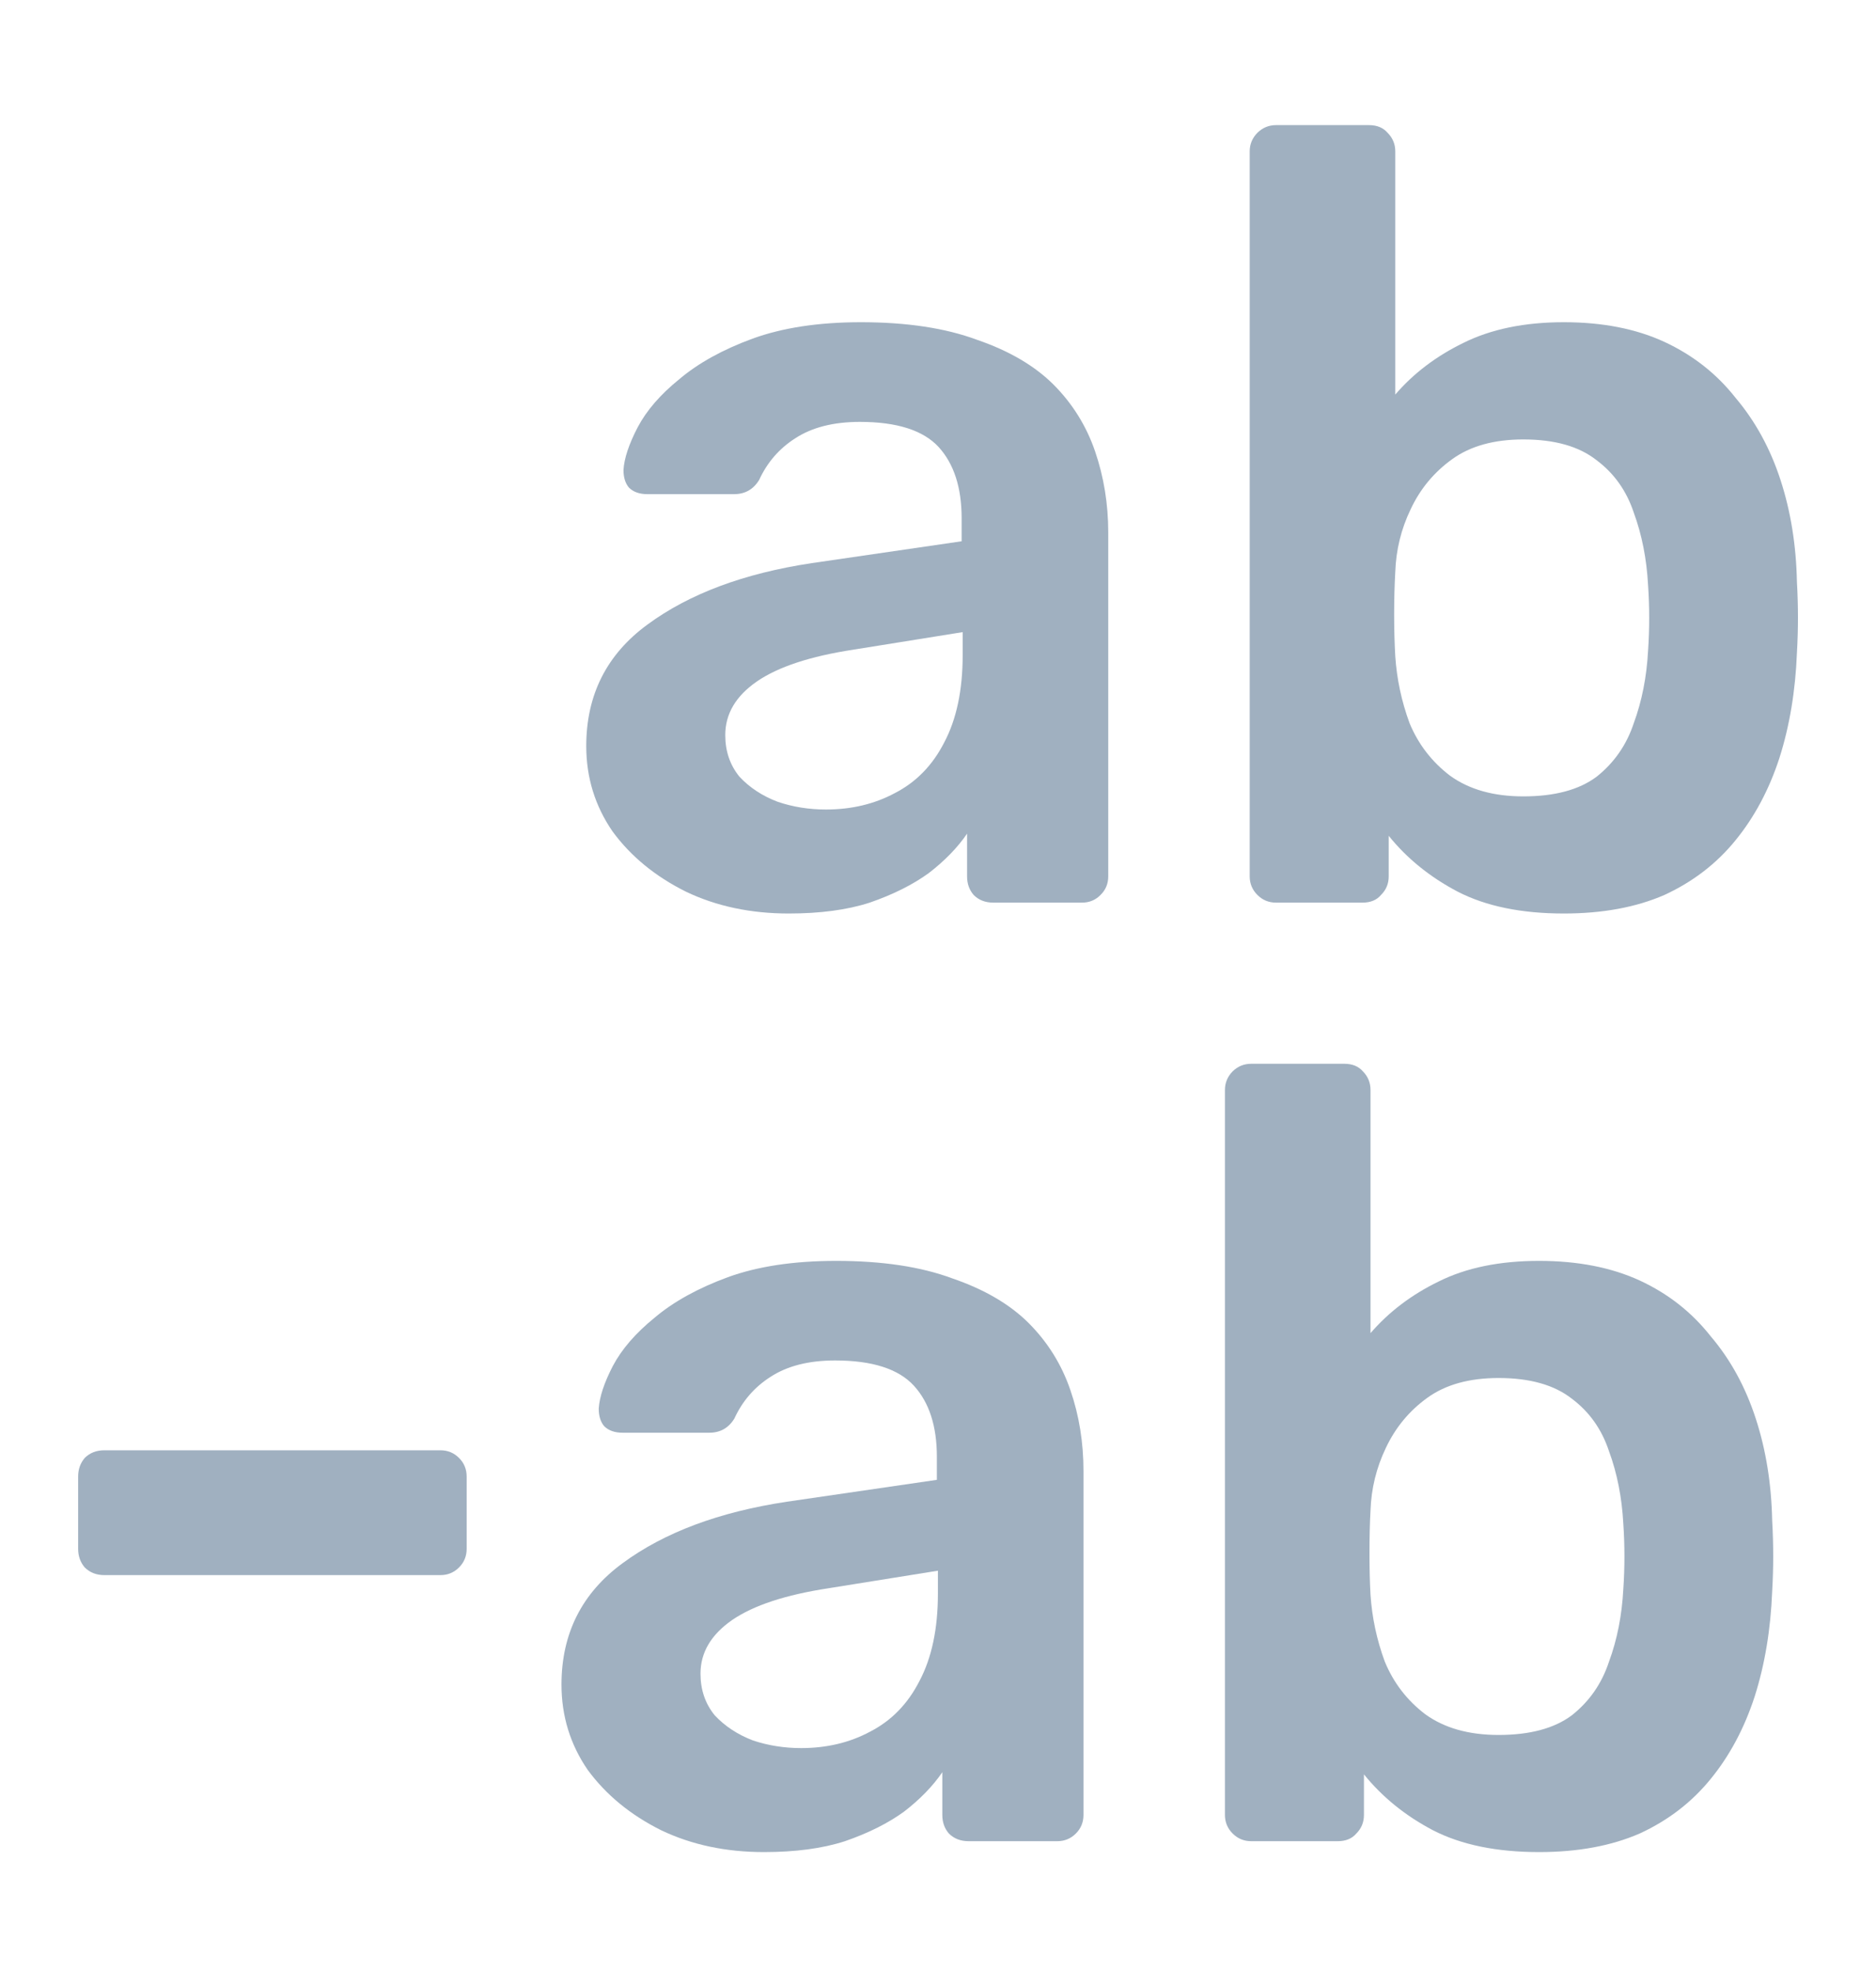
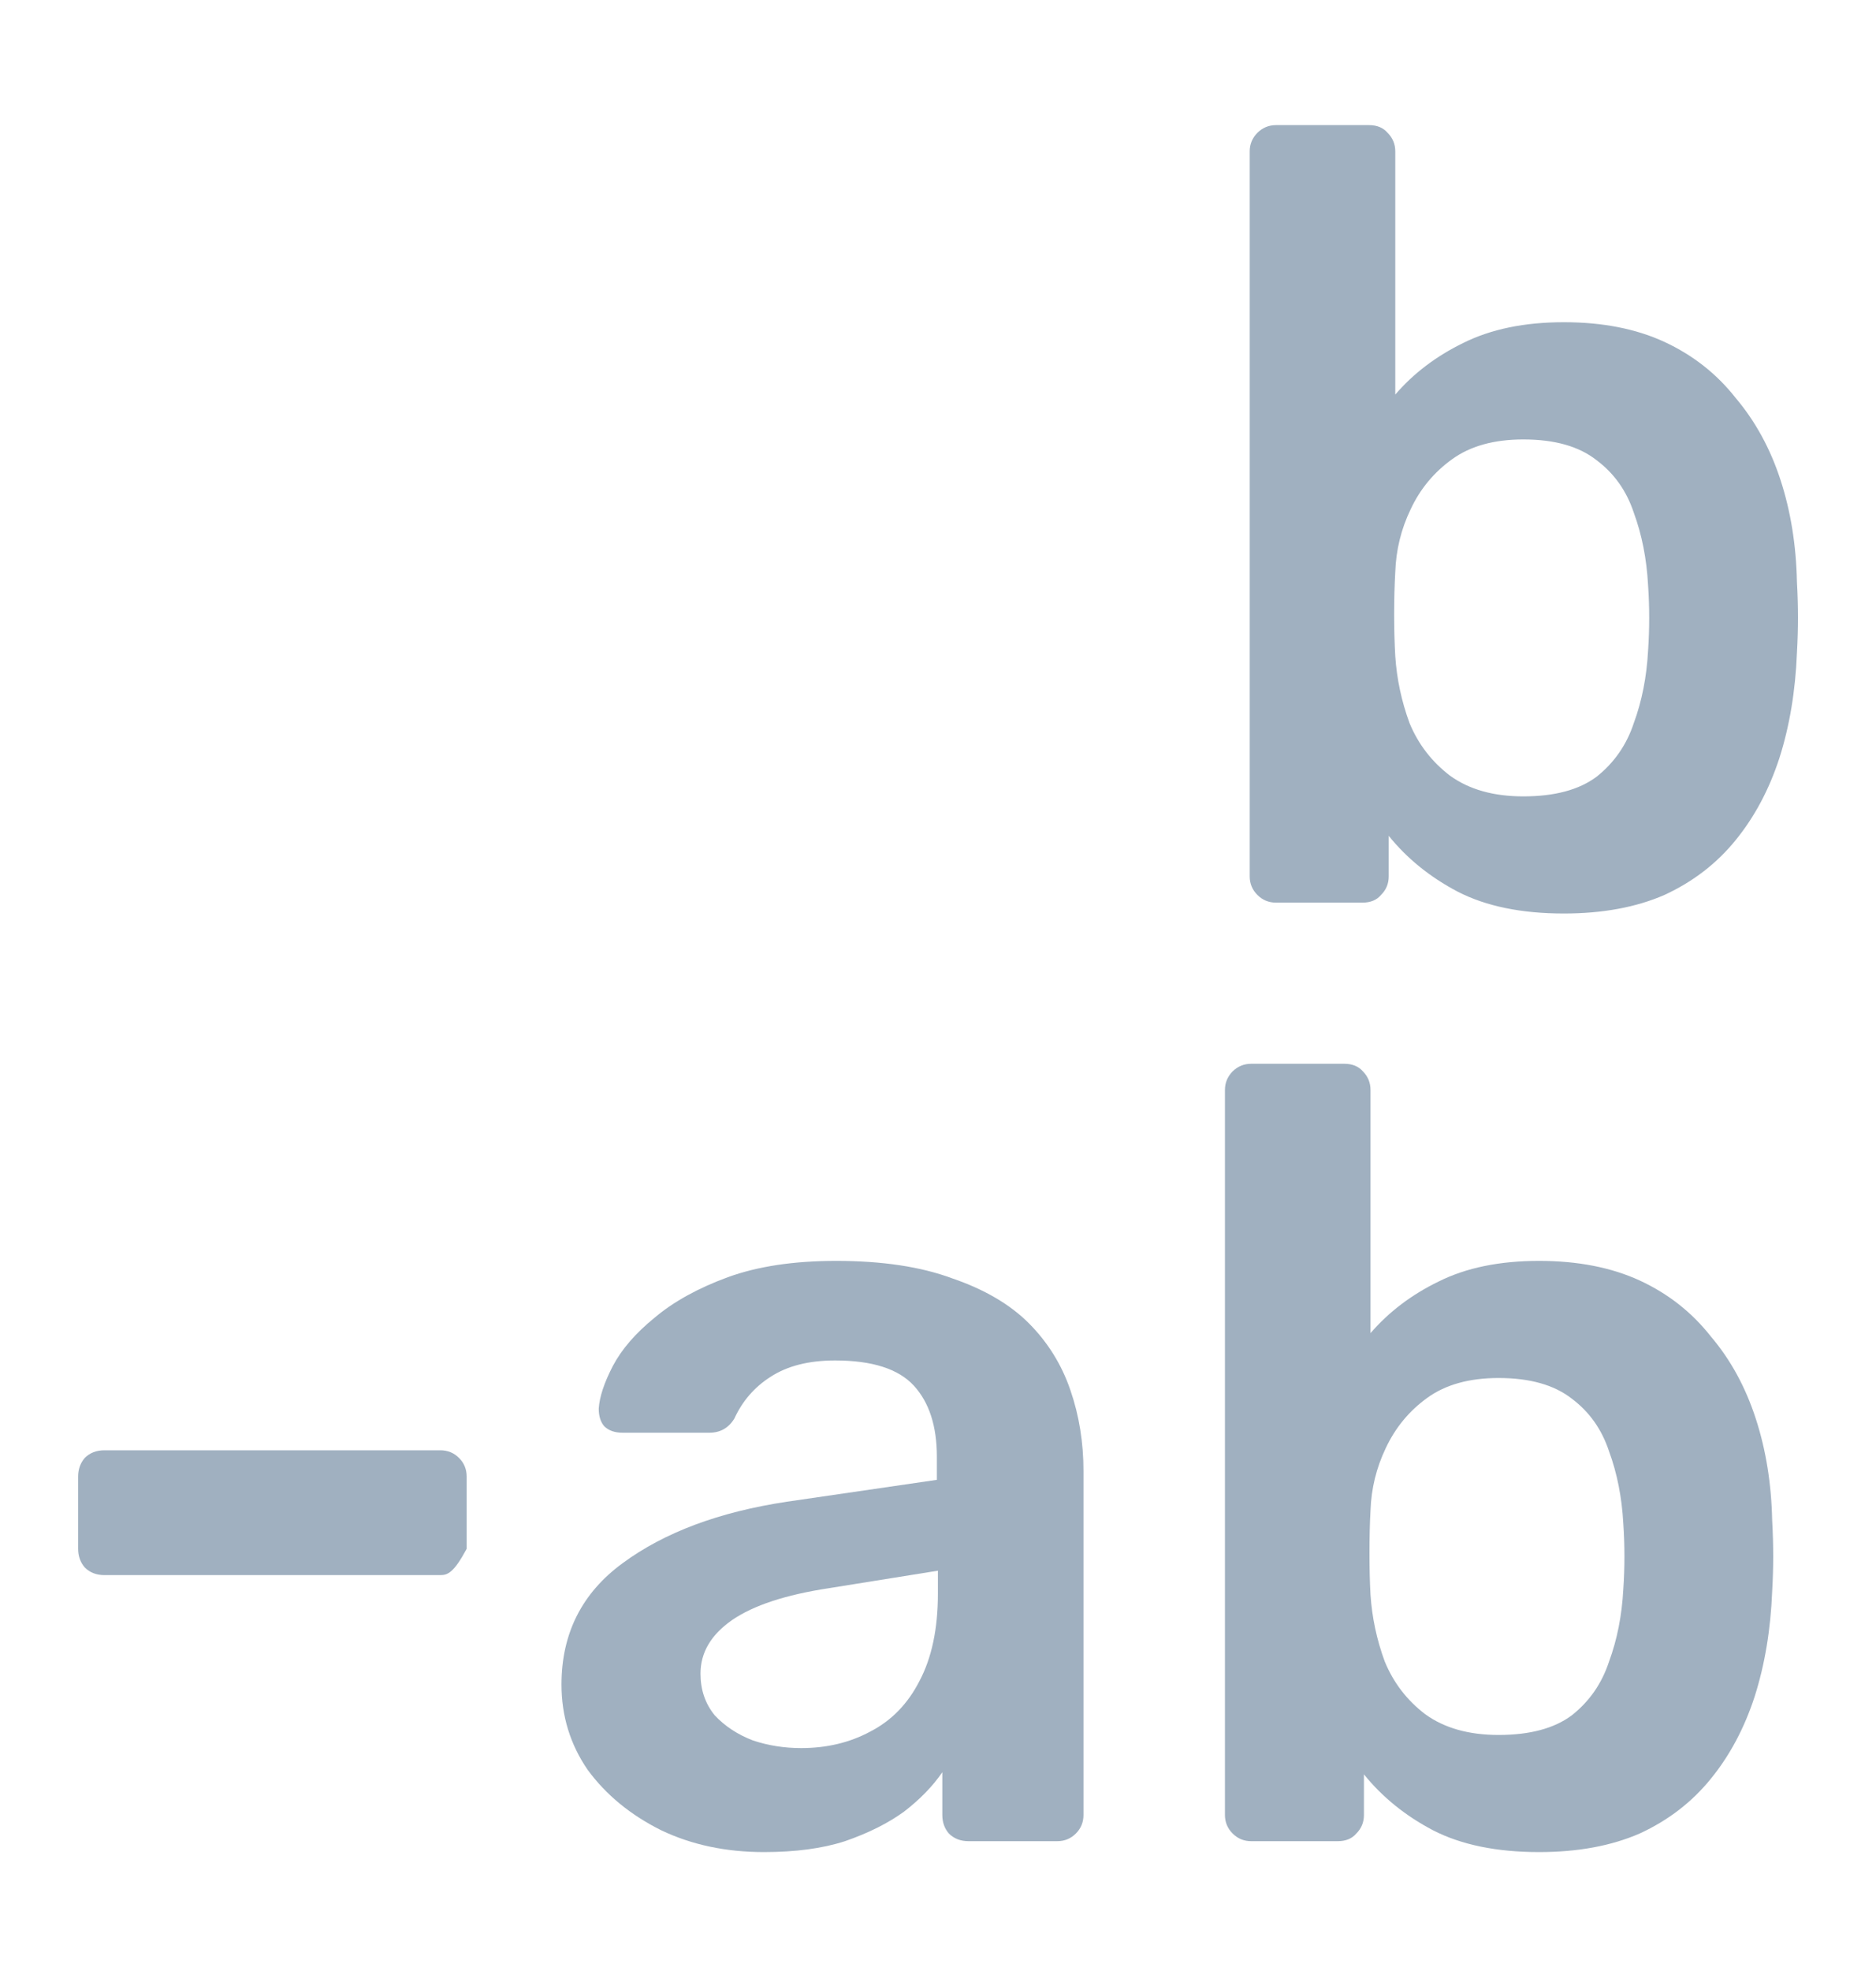
<svg xmlns="http://www.w3.org/2000/svg" width="20" height="21" viewBox="0 0 20 21" fill="none">
-   <path d="M8.408 9.733C8.004 9.733 7.638 9.656 7.312 9.5C6.985 9.337 6.724 9.123 6.53 8.858C6.343 8.586 6.25 8.283 6.25 7.949C6.25 7.404 6.468 6.972 6.903 6.654C7.347 6.327 7.93 6.109 8.653 6L10.252 5.767V5.522C10.252 5.195 10.17 4.942 10.007 4.763C9.843 4.585 9.563 4.495 9.167 4.495C8.887 4.495 8.657 4.553 8.478 4.67C8.307 4.779 8.179 4.927 8.093 5.114C8.031 5.215 7.942 5.265 7.825 5.265H6.903C6.818 5.265 6.752 5.242 6.705 5.195C6.666 5.149 6.647 5.086 6.647 5.008C6.654 4.884 6.705 4.732 6.798 4.553C6.892 4.375 7.039 4.204 7.242 4.04C7.444 3.869 7.704 3.725 8.023 3.608C8.342 3.492 8.727 3.433 9.178 3.433C9.668 3.433 10.081 3.496 10.415 3.62C10.757 3.737 11.029 3.896 11.232 4.098C11.434 4.301 11.582 4.538 11.675 4.81C11.768 5.082 11.815 5.37 11.815 5.673V9.337C11.815 9.415 11.788 9.481 11.733 9.535C11.679 9.59 11.613 9.617 11.535 9.617H10.59C10.504 9.617 10.434 9.59 10.38 9.535C10.333 9.481 10.31 9.415 10.31 9.337V8.882C10.209 9.03 10.073 9.17 9.902 9.302C9.731 9.426 9.521 9.531 9.272 9.617C9.031 9.695 8.743 9.733 8.408 9.733ZM8.805 8.625C9.077 8.625 9.322 8.567 9.54 8.45C9.766 8.334 9.941 8.155 10.065 7.913C10.197 7.665 10.263 7.354 10.263 6.98V6.735L9.097 6.922C8.638 6.992 8.296 7.105 8.07 7.26C7.844 7.416 7.732 7.606 7.732 7.832C7.732 8.003 7.782 8.151 7.883 8.275C7.992 8.392 8.128 8.481 8.292 8.543C8.455 8.598 8.626 8.625 8.805 8.625Z" fill="#A0B0C0" />
  <path d="M16.672 9.733C16.221 9.733 15.843 9.656 15.54 9.5C15.245 9.345 14.999 9.146 14.805 8.905V9.337C14.805 9.415 14.778 9.481 14.723 9.535C14.677 9.59 14.611 9.617 14.525 9.617H13.603C13.526 9.617 13.46 9.59 13.405 9.535C13.351 9.481 13.323 9.415 13.323 9.337V1.613C13.323 1.536 13.351 1.47 13.405 1.415C13.46 1.361 13.526 1.333 13.603 1.333H14.595C14.681 1.333 14.747 1.361 14.793 1.415C14.848 1.47 14.875 1.536 14.875 1.613V4.204C15.069 3.978 15.311 3.795 15.598 3.655C15.894 3.507 16.252 3.433 16.672 3.433C17.084 3.433 17.442 3.503 17.745 3.643C18.048 3.784 18.301 3.982 18.503 4.239C18.713 4.487 18.873 4.779 18.982 5.114C19.091 5.448 19.149 5.81 19.157 6.199C19.165 6.338 19.168 6.467 19.168 6.583C19.168 6.692 19.165 6.817 19.157 6.957C19.141 7.361 19.079 7.735 18.97 8.077C18.861 8.411 18.706 8.703 18.503 8.952C18.301 9.201 18.048 9.395 17.745 9.535C17.442 9.667 17.084 9.733 16.672 9.733ZM16.24 8.485C16.575 8.485 16.835 8.415 17.022 8.275C17.208 8.127 17.341 7.937 17.418 7.704C17.504 7.47 17.555 7.213 17.57 6.934C17.586 6.7 17.586 6.467 17.57 6.234C17.555 5.954 17.504 5.697 17.418 5.463C17.341 5.23 17.208 5.043 17.022 4.904C16.835 4.756 16.575 4.682 16.24 4.682C15.929 4.682 15.676 4.752 15.482 4.892C15.287 5.032 15.139 5.211 15.038 5.428C14.937 5.638 14.883 5.86 14.875 6.093C14.867 6.234 14.863 6.385 14.863 6.548C14.863 6.704 14.867 6.852 14.875 6.992C14.891 7.233 14.941 7.47 15.027 7.704C15.12 7.929 15.264 8.116 15.458 8.264C15.661 8.411 15.921 8.485 16.24 8.485Z" fill="#A0B0C0" />
-   <path d="M1.113 16.782C1.028 16.782 0.958 16.755 0.903 16.7C0.857 16.646 0.833 16.58 0.833 16.502V15.732C0.833 15.654 0.857 15.588 0.903 15.534C0.958 15.479 1.028 15.452 1.113 15.452H4.695C4.773 15.452 4.839 15.479 4.894 15.534C4.948 15.588 4.975 15.654 4.975 15.732V16.502C4.975 16.58 4.948 16.646 4.894 16.7C4.839 16.755 4.773 16.782 4.695 16.782H1.113Z" fill="#A0B0C0" />
+   <path d="M1.113 16.782C1.028 16.782 0.958 16.755 0.903 16.7C0.857 16.646 0.833 16.58 0.833 16.502V15.732C0.833 15.654 0.857 15.588 0.903 15.534C0.958 15.479 1.028 15.452 1.113 15.452H4.695C4.773 15.452 4.839 15.479 4.894 15.534C4.948 15.588 4.975 15.654 4.975 15.732V16.502C4.839 16.755 4.773 16.782 4.695 16.782H1.113Z" fill="#A0B0C0" />
  <path d="M8.144 19.733C7.74 19.733 7.374 19.656 7.048 19.5C6.721 19.337 6.461 19.123 6.266 18.858C6.079 18.586 5.986 18.283 5.986 17.948C5.986 17.404 6.204 16.972 6.639 16.654C7.083 16.327 7.666 16.109 8.389 16L9.988 15.767V15.522C9.988 15.195 9.906 14.942 9.743 14.764C9.579 14.585 9.299 14.495 8.903 14.495C8.623 14.495 8.393 14.553 8.214 14.67C8.043 14.779 7.915 14.927 7.829 15.114C7.767 15.215 7.678 15.265 7.561 15.265H6.639C6.554 15.265 6.488 15.242 6.441 15.195C6.402 15.149 6.383 15.086 6.383 15.008C6.391 14.884 6.441 14.732 6.534 14.553C6.628 14.375 6.776 14.204 6.978 14.04C7.18 13.869 7.441 13.725 7.759 13.608C8.078 13.492 8.463 13.434 8.914 13.434C9.404 13.434 9.817 13.496 10.151 13.62C10.493 13.737 10.766 13.896 10.968 14.098C11.17 14.301 11.318 14.538 11.411 14.81C11.505 15.082 11.551 15.37 11.551 15.674V19.337C11.551 19.415 11.524 19.481 11.47 19.535C11.415 19.59 11.349 19.617 11.271 19.617H10.326C10.241 19.617 10.171 19.59 10.116 19.535C10.069 19.481 10.046 19.415 10.046 19.337V18.882C9.945 19.03 9.809 19.17 9.638 19.302C9.467 19.426 9.257 19.531 9.008 19.617C8.767 19.695 8.479 19.733 8.144 19.733ZM8.541 18.625C8.813 18.625 9.058 18.567 9.276 18.45C9.502 18.334 9.677 18.155 9.801 17.913C9.933 17.665 9.999 17.354 9.999 16.98V16.735L8.833 16.922C8.374 16.992 8.032 17.105 7.806 17.26C7.581 17.416 7.468 17.606 7.468 17.832C7.468 18.003 7.518 18.151 7.619 18.275C7.728 18.392 7.864 18.481 8.028 18.544C8.191 18.598 8.362 18.625 8.541 18.625Z" fill="#A0B0C0" />
  <path d="M16.408 19.733C15.957 19.733 15.579 19.656 15.276 19.5C14.981 19.345 14.736 19.146 14.541 18.905V19.337C14.541 19.415 14.514 19.481 14.46 19.535C14.413 19.59 14.347 19.617 14.261 19.617H13.339C13.262 19.617 13.196 19.59 13.141 19.535C13.087 19.481 13.059 19.415 13.059 19.337V11.614C13.059 11.536 13.087 11.47 13.141 11.415C13.196 11.361 13.262 11.334 13.339 11.334H14.331C14.417 11.334 14.483 11.361 14.53 11.415C14.584 11.47 14.611 11.536 14.611 11.614V14.204C14.806 13.978 15.047 13.795 15.335 13.655C15.63 13.507 15.988 13.434 16.408 13.434C16.82 13.434 17.178 13.504 17.481 13.643C17.785 13.784 18.037 13.982 18.239 14.239C18.45 14.487 18.609 14.779 18.718 15.114C18.827 15.448 18.885 15.81 18.893 16.198C18.901 16.338 18.904 16.467 18.904 16.584C18.904 16.692 18.901 16.817 18.893 16.957C18.877 17.361 18.815 17.735 18.706 18.077C18.597 18.411 18.442 18.703 18.239 18.952C18.037 19.201 17.785 19.395 17.481 19.535C17.178 19.667 16.82 19.733 16.408 19.733ZM15.976 18.485C16.311 18.485 16.571 18.415 16.758 18.275C16.945 18.127 17.077 17.937 17.154 17.703C17.24 17.47 17.291 17.213 17.306 16.933C17.322 16.7 17.322 16.467 17.306 16.233C17.291 15.954 17.24 15.697 17.154 15.463C17.077 15.23 16.945 15.043 16.758 14.903C16.571 14.756 16.311 14.682 15.976 14.682C15.665 14.682 15.412 14.752 15.218 14.892C15.023 15.032 14.876 15.211 14.774 15.428C14.673 15.639 14.619 15.86 14.611 16.093C14.603 16.233 14.6 16.385 14.6 16.549C14.6 16.704 14.603 16.852 14.611 16.992C14.627 17.233 14.677 17.47 14.763 17.703C14.856 17.929 15 18.116 15.194 18.264C15.397 18.411 15.657 18.485 15.976 18.485Z" fill="#A0B0C0" />
</svg>